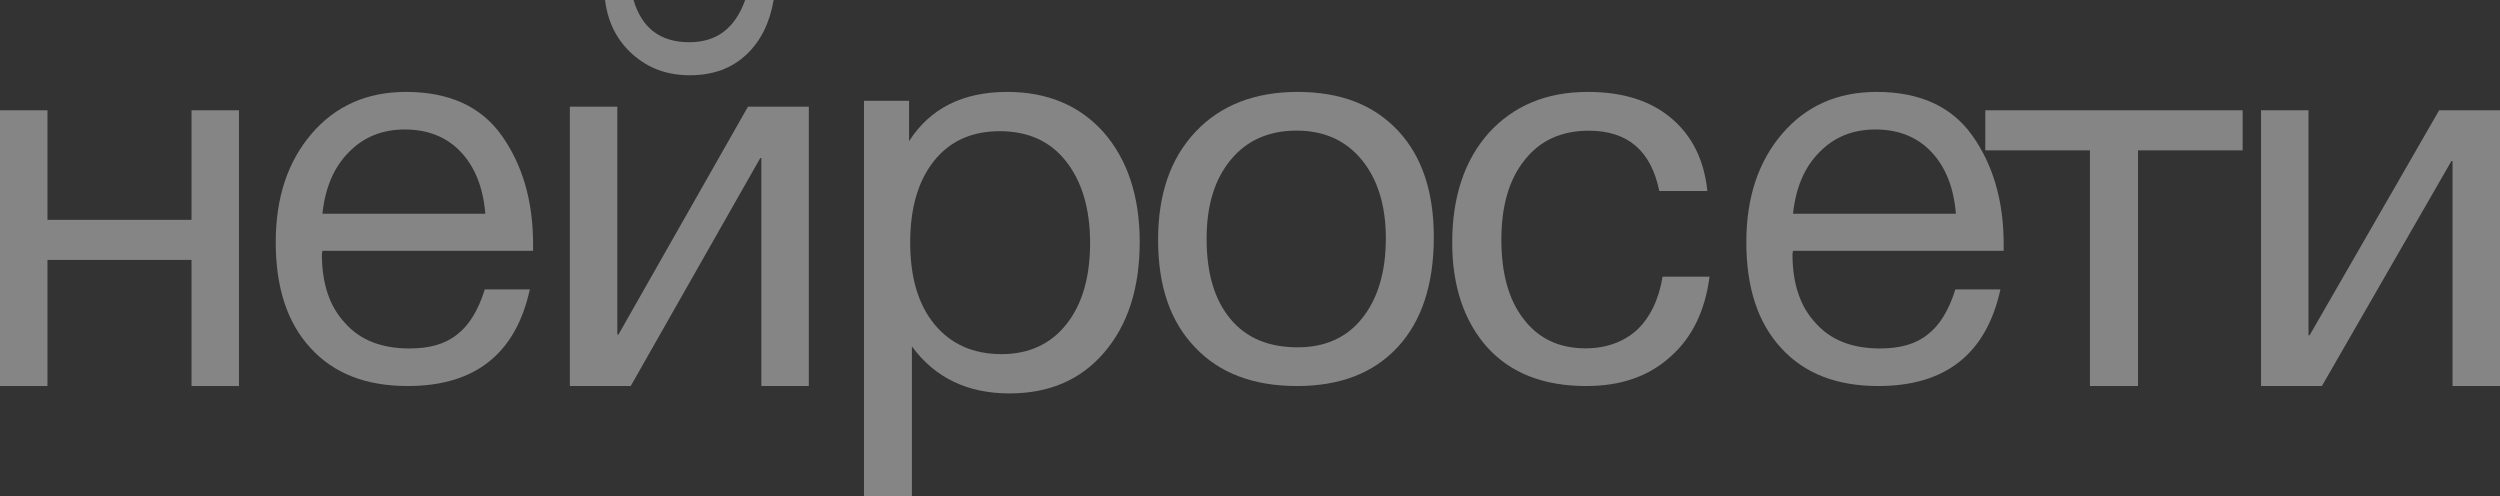
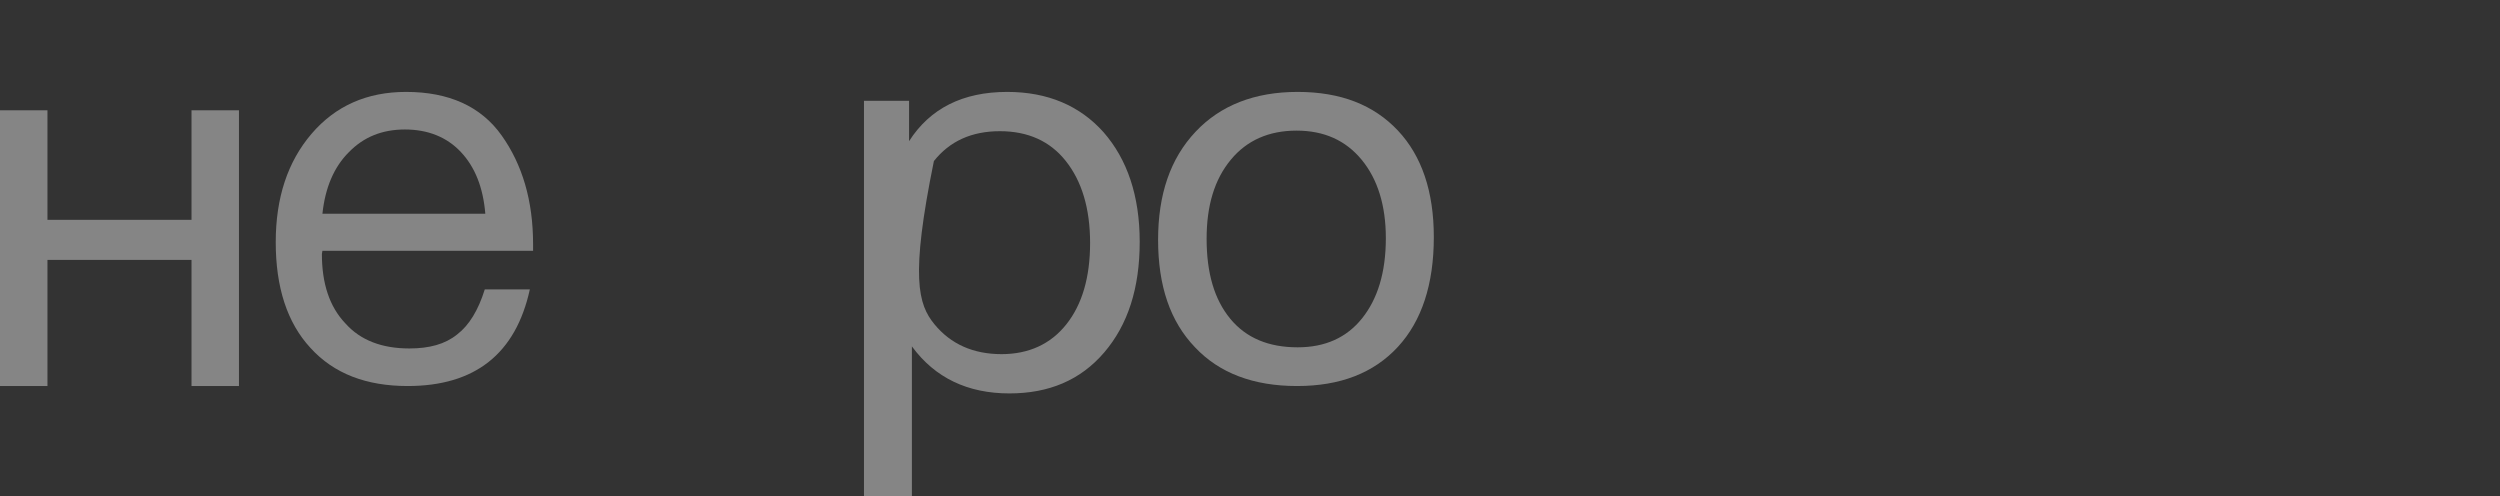
<svg xmlns="http://www.w3.org/2000/svg" width="136" height="27" viewBox="0 0 136 27" fill="none">
  <rect x="0" y="0" width="136" height="27" fill="#333333" stroke="none" />
-   <path d="M126.311 21H123V6H125.582V18.238H125.643L132.689 6H136V21H133.418V8.762H133.357L126.311 21Z" fill="white" fill-opacity="0.4" />
-   <path d="M122 8.18H116.308V21H113.692V8.18H108V6H122V8.18Z" fill="white" fill-opacity="0.4" />
-   <path d="M108.823 15.745C108.055 19.248 105.84 21 102.177 21C99.933 21 98.16 20.328 96.89 18.927C95.62 17.555 95 15.628 95 13.175C95 10.752 95.65 8.796 96.949 7.277C98.249 5.759 99.962 5 102.089 5C104.422 5 106.165 5.788 107.287 7.365C108.409 8.942 109 10.898 109 13.292V13.642H97.54L97.511 13.818C97.511 15.423 97.924 16.679 98.781 17.584C99.608 18.518 100.789 18.956 102.266 18.956C103.359 18.956 104.215 18.723 104.865 18.197C105.515 17.701 106.017 16.883 106.371 15.745H108.823ZM106.401 11.628C106.283 10.197 105.84 9.088 105.072 8.27C104.304 7.453 103.27 7.044 102.03 7.044C100.789 7.044 99.785 7.453 98.987 8.27C98.16 9.088 97.688 10.226 97.54 11.628H106.401Z" fill="white" fill-opacity="0.4" />
-   <path d="M93 15.051C92.762 16.868 92.079 18.333 90.89 19.388C89.701 20.473 88.185 21 86.282 21C83.964 21 82.18 20.297 80.902 18.89C79.654 17.483 79 15.579 79 13.205C79 10.685 79.684 8.692 80.992 7.227C82.329 5.762 84.112 5 86.372 5C88.274 5 89.76 5.469 90.89 6.407C92.019 7.344 92.703 8.663 92.881 10.392H90.265C89.82 8.194 88.541 7.11 86.431 7.11C84.945 7.11 83.786 7.637 82.953 8.692C82.091 9.747 81.675 11.213 81.675 13.029C81.675 14.846 82.062 16.311 82.894 17.366C83.696 18.421 84.826 18.949 86.253 18.949C87.382 18.949 88.333 18.597 89.047 17.952C89.76 17.278 90.236 16.311 90.444 15.051H93Z" fill="white" fill-opacity="0.4" />
  <path d="M70.59 5C72.93 5 74.73 5.702 76.05 7.106C77.34 8.481 78 10.411 78 12.898C78 15.472 77.34 17.461 76.05 18.865C74.73 20.298 72.9 21 70.56 21C68.19 21 66.33 20.298 65.01 18.894C63.66 17.49 63 15.559 63 13.044C63 10.587 63.66 8.627 65.04 7.165C66.39 5.731 68.25 5 70.59 5ZM70.53 7.106C69.03 7.106 67.83 7.633 66.96 8.686C66.06 9.768 65.64 11.201 65.64 12.985C65.64 14.857 66.06 16.291 66.93 17.344C67.8 18.397 69.03 18.894 70.59 18.894C72.09 18.894 73.26 18.367 74.1 17.314C74.94 16.261 75.39 14.828 75.39 12.956C75.39 11.172 74.94 9.739 74.07 8.686C73.2 7.633 72.03 7.106 70.53 7.106Z" fill="white" fill-opacity="0.4" />
-   <path d="M49.454 5.482V7.679C50.589 5.903 52.368 5 54.791 5C57 5 58.748 5.752 60.037 7.197C61.325 8.672 62 10.658 62 13.156C62 15.684 61.356 17.67 60.068 19.175C58.779 20.68 57.061 21.402 54.914 21.402C52.644 21.402 50.865 20.559 49.607 18.844V27H47V5.482H49.454ZM54.393 7.137C52.859 7.137 51.663 7.679 50.804 8.762C49.945 9.845 49.515 11.32 49.515 13.186C49.515 15.082 49.945 16.557 50.834 17.64C51.724 18.724 52.951 19.265 54.485 19.265C55.957 19.265 57.153 18.724 58.012 17.64C58.871 16.557 59.301 15.082 59.301 13.216C59.301 11.32 58.84 9.845 57.982 8.762C57.123 7.679 55.926 7.137 54.393 7.137Z" fill="white" fill-opacity="0.4" />
-   <path d="M42.086 0C41.874 1.237 41.388 2.238 40.598 2.975C39.808 3.711 38.806 4.094 37.53 4.094C36.285 4.094 35.252 3.711 34.402 2.945C33.551 2.18 33.065 1.208 32.914 0H34.463C34.918 1.532 35.921 2.297 37.5 2.297C38.988 2.297 39.991 1.532 40.537 0H42.086ZM34.311 21H31V5.802H33.582V18.202H33.642L40.689 5.802H44V21H41.418V8.6H41.358L34.311 21Z" fill="white" fill-opacity="0.4" />
+   <path d="M49.454 5.482V7.679C50.589 5.903 52.368 5 54.791 5C57 5 58.748 5.752 60.037 7.197C61.325 8.672 62 10.658 62 13.156C62 15.684 61.356 17.67 60.068 19.175C58.779 20.68 57.061 21.402 54.914 21.402C52.644 21.402 50.865 20.559 49.607 18.844V27H47V5.482H49.454ZM54.393 7.137C52.859 7.137 51.663 7.679 50.804 8.762C49.515 15.082 49.945 16.557 50.834 17.64C51.724 18.724 52.951 19.265 54.485 19.265C55.957 19.265 57.153 18.724 58.012 17.64C58.871 16.557 59.301 15.082 59.301 13.216C59.301 11.32 58.84 9.845 57.982 8.762C57.123 7.679 55.926 7.137 54.393 7.137Z" fill="white" fill-opacity="0.4" />
  <path d="M28.823 15.745C28.055 19.248 25.84 21 22.177 21C19.933 21 18.16 20.328 16.89 18.927C15.62 17.555 15 15.628 15 13.175C15 10.752 15.65 8.796 16.949 7.277C18.249 5.759 19.962 5 22.089 5C24.422 5 26.165 5.788 27.287 7.365C28.409 8.942 29 10.898 29 13.292V13.642H17.54L17.511 13.818C17.511 15.423 17.924 16.679 18.781 17.584C19.608 18.518 20.789 18.956 22.266 18.956C23.359 18.956 24.215 18.723 24.865 18.197C25.515 17.701 26.017 16.883 26.371 15.745H28.823ZM26.401 11.628C26.283 10.197 25.84 9.088 25.072 8.27C24.304 7.453 23.27 7.044 22.029 7.044C20.789 7.044 19.785 7.453 18.987 8.27C18.16 9.088 17.688 10.226 17.54 11.628H26.401Z" fill="white" fill-opacity="0.4" />
  <path d="M2.582 21H0V6H2.582V11.959H10.418V6H13V21H10.418V14.139H2.582V21Z" fill="white" fill-opacity="0.4" />
</svg>